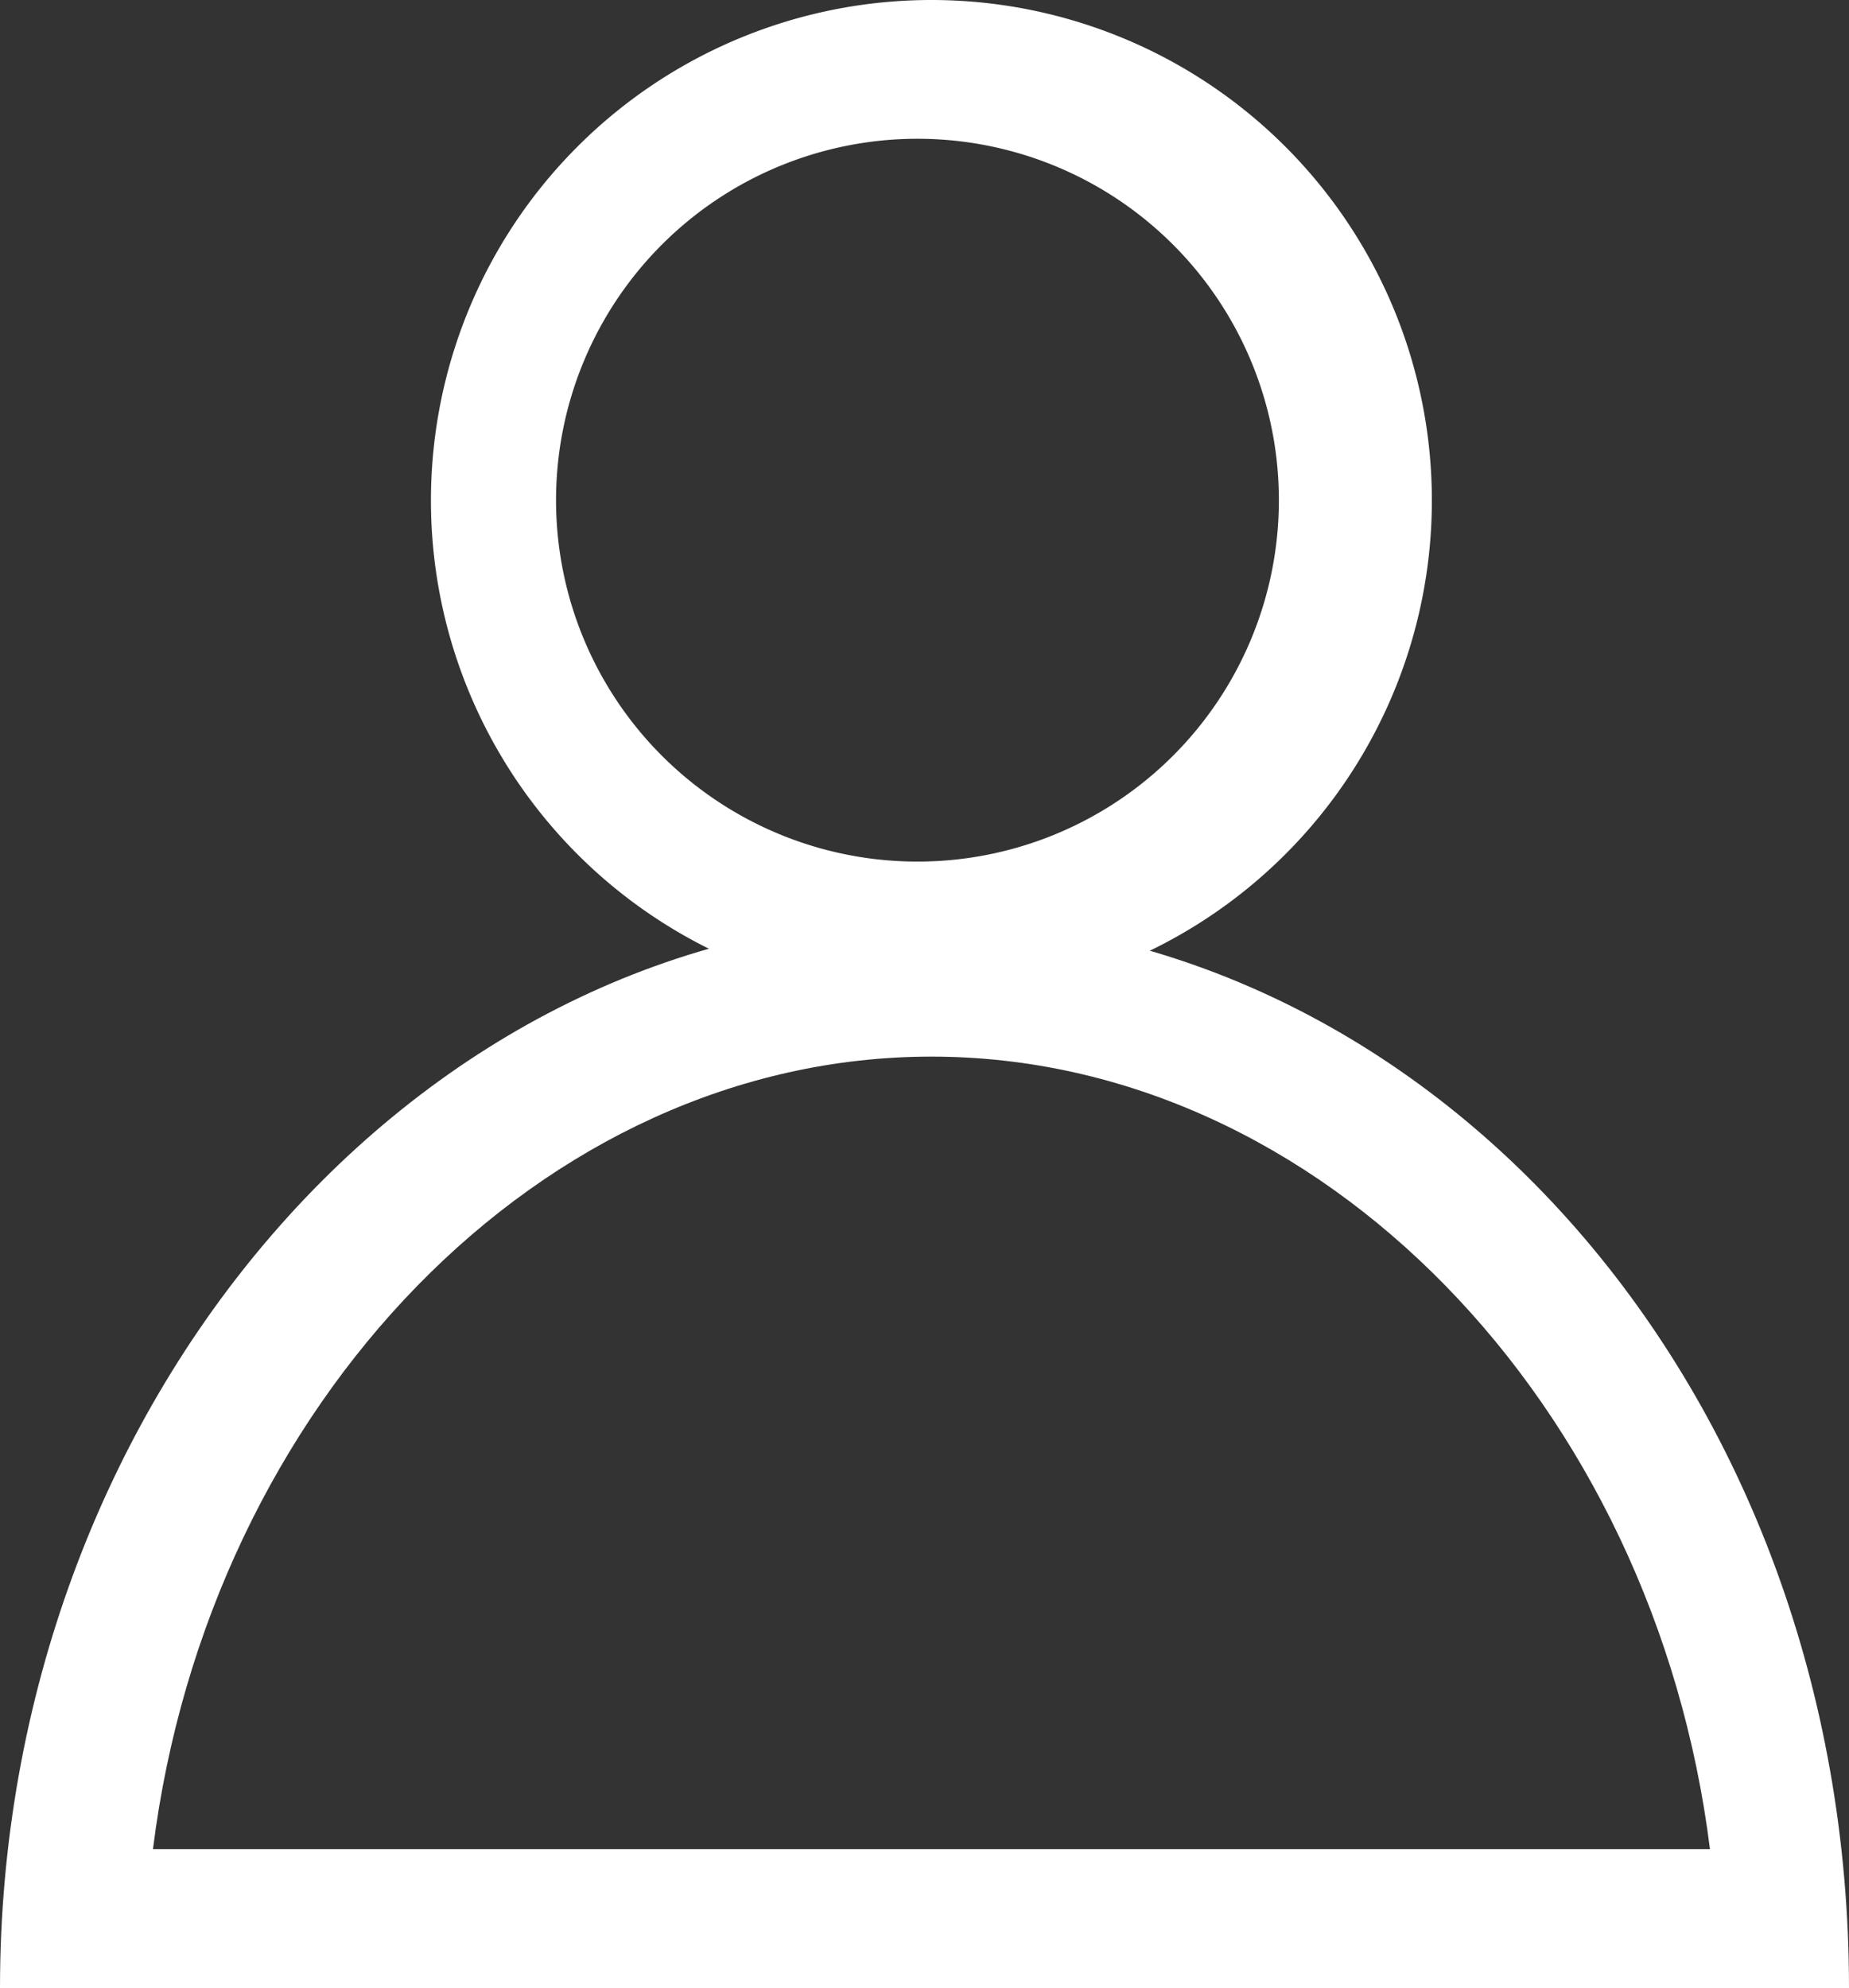
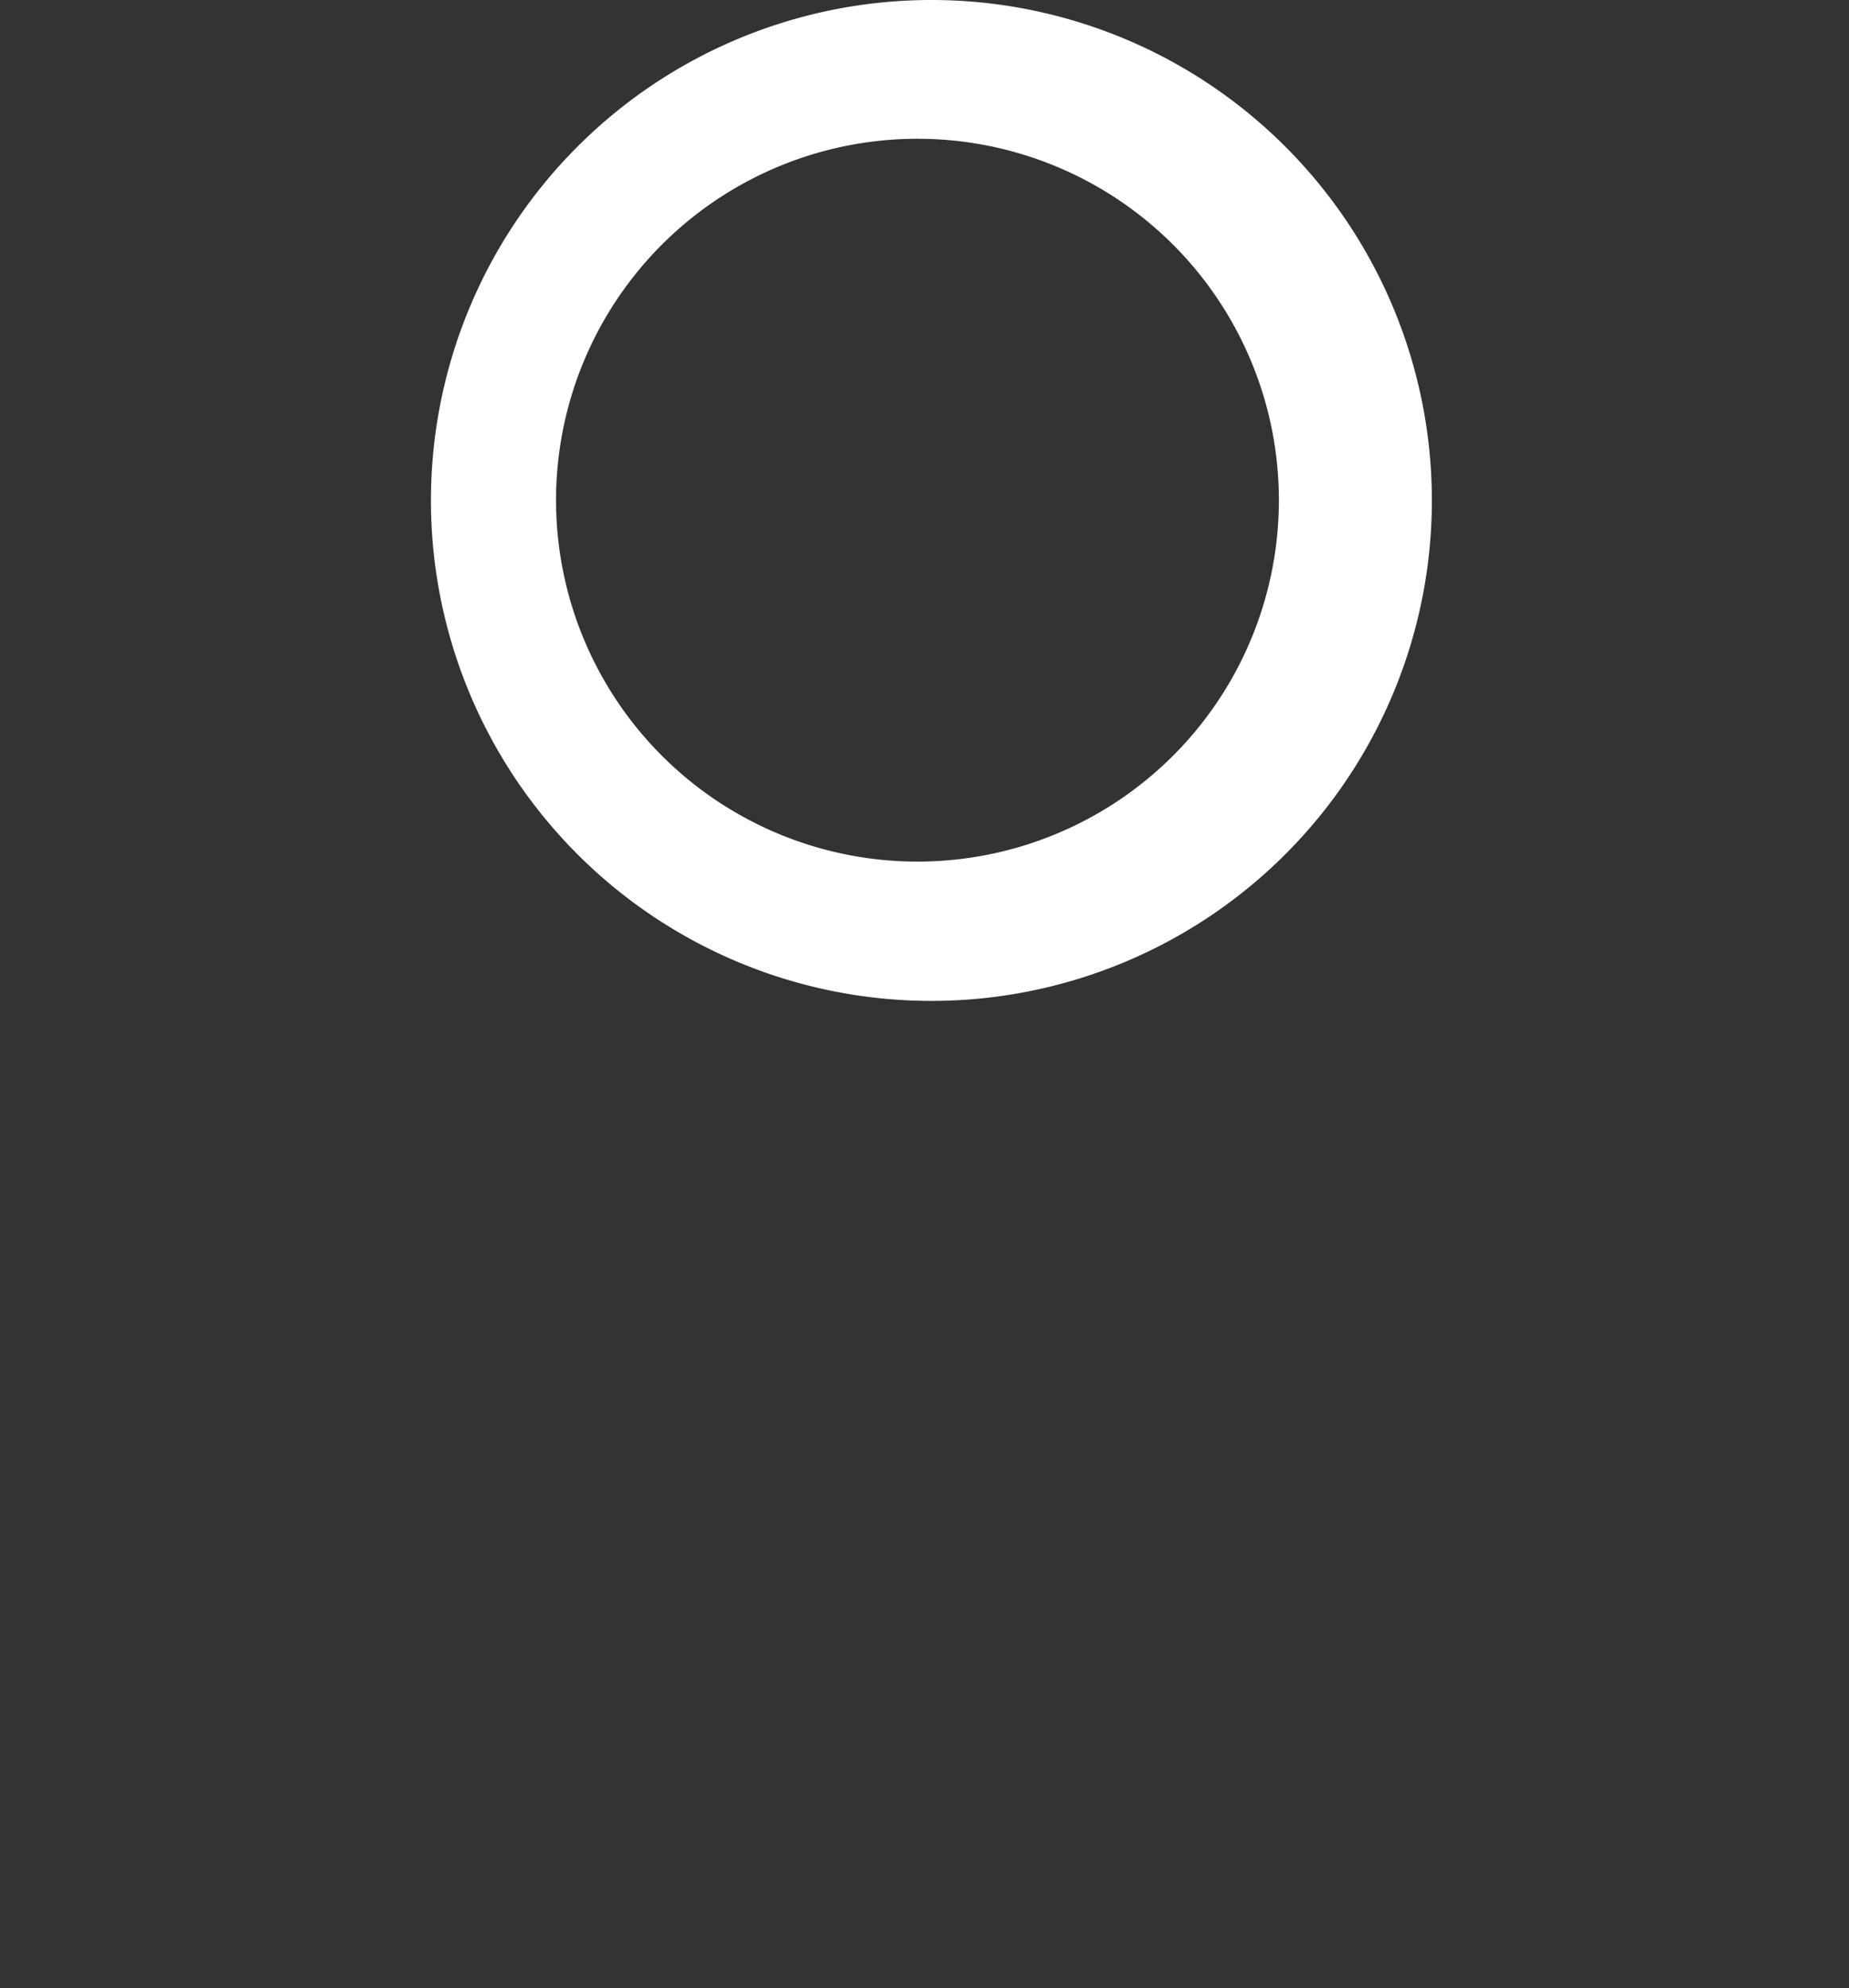
<svg xmlns="http://www.w3.org/2000/svg" width="15" height="16.128" viewBox="0 0 15 16.128">
  <rect x="0" y="0" width="15" height="16.128" fill="#333333" stroke="none" />
  <defs>
    <style>.a{fill:#ffffff;}</style>
  </defs>
  <g transform="translate(7.5 8.064)">
    <g transform="translate(-7.5 -8.064)">
-       <path class="a" d="M7.16,1.128a2.932,2.932,0,1,1-2.147.818A2.932,2.932,0,0,1,7.16,1.128M7.16,0a4.06,4.06,0,1,0,4.06,4.06A4.06,4.06,0,0,0,7.16,0Z" transform="translate(0.396)" />
-       <path class="a" d="M7.556,7.728c3.158,0,5.865,2.82,6.316,6.429H1.241C1.692,10.547,4.4,7.728,7.556,7.728m0-1.128C3.383,6.6,0,10.547,0,15.284H15C15,10.435,11.617,6.6,7.444,6.6ZM0,15.284Z" transform="translate(0 0.844)" />
+       <path class="a" d="M7.16,1.128a2.932,2.932,0,1,1-2.147.818A2.932,2.932,0,0,1,7.16,1.128M7.16,0a4.06,4.06,0,1,0,4.06,4.06A4.06,4.06,0,0,0,7.16,0" transform="translate(0.396)" />
    </g>
  </g>
</svg>